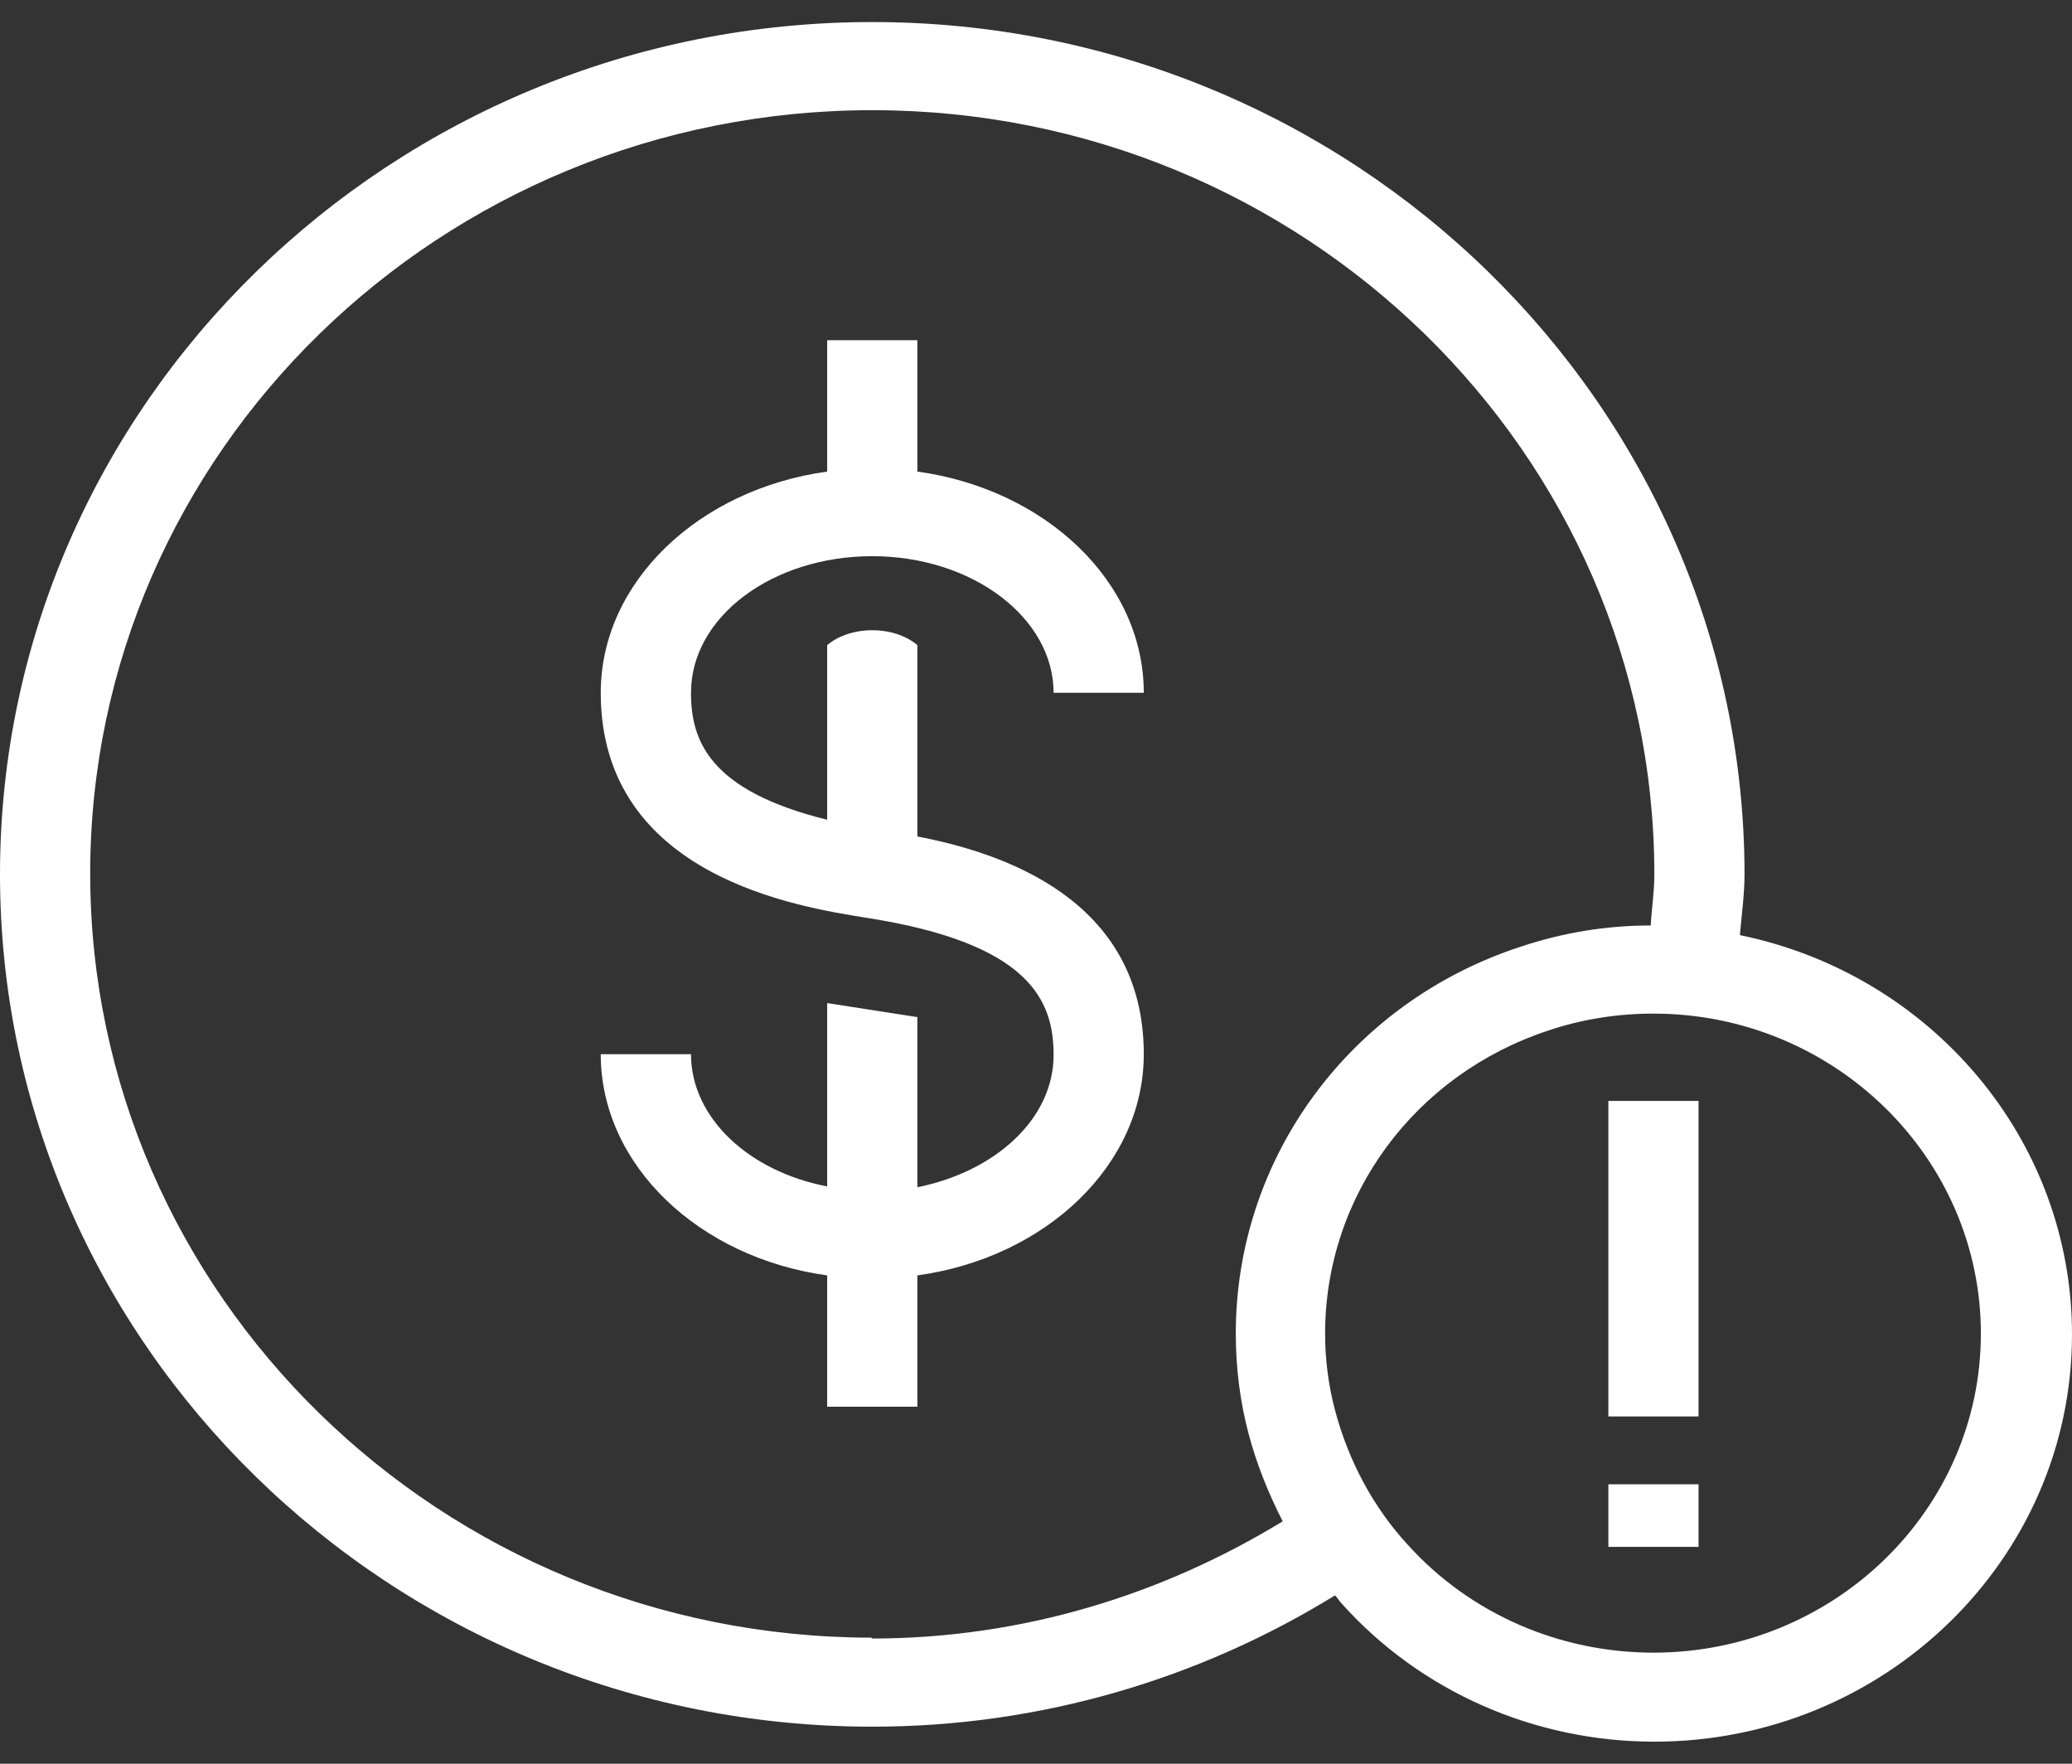
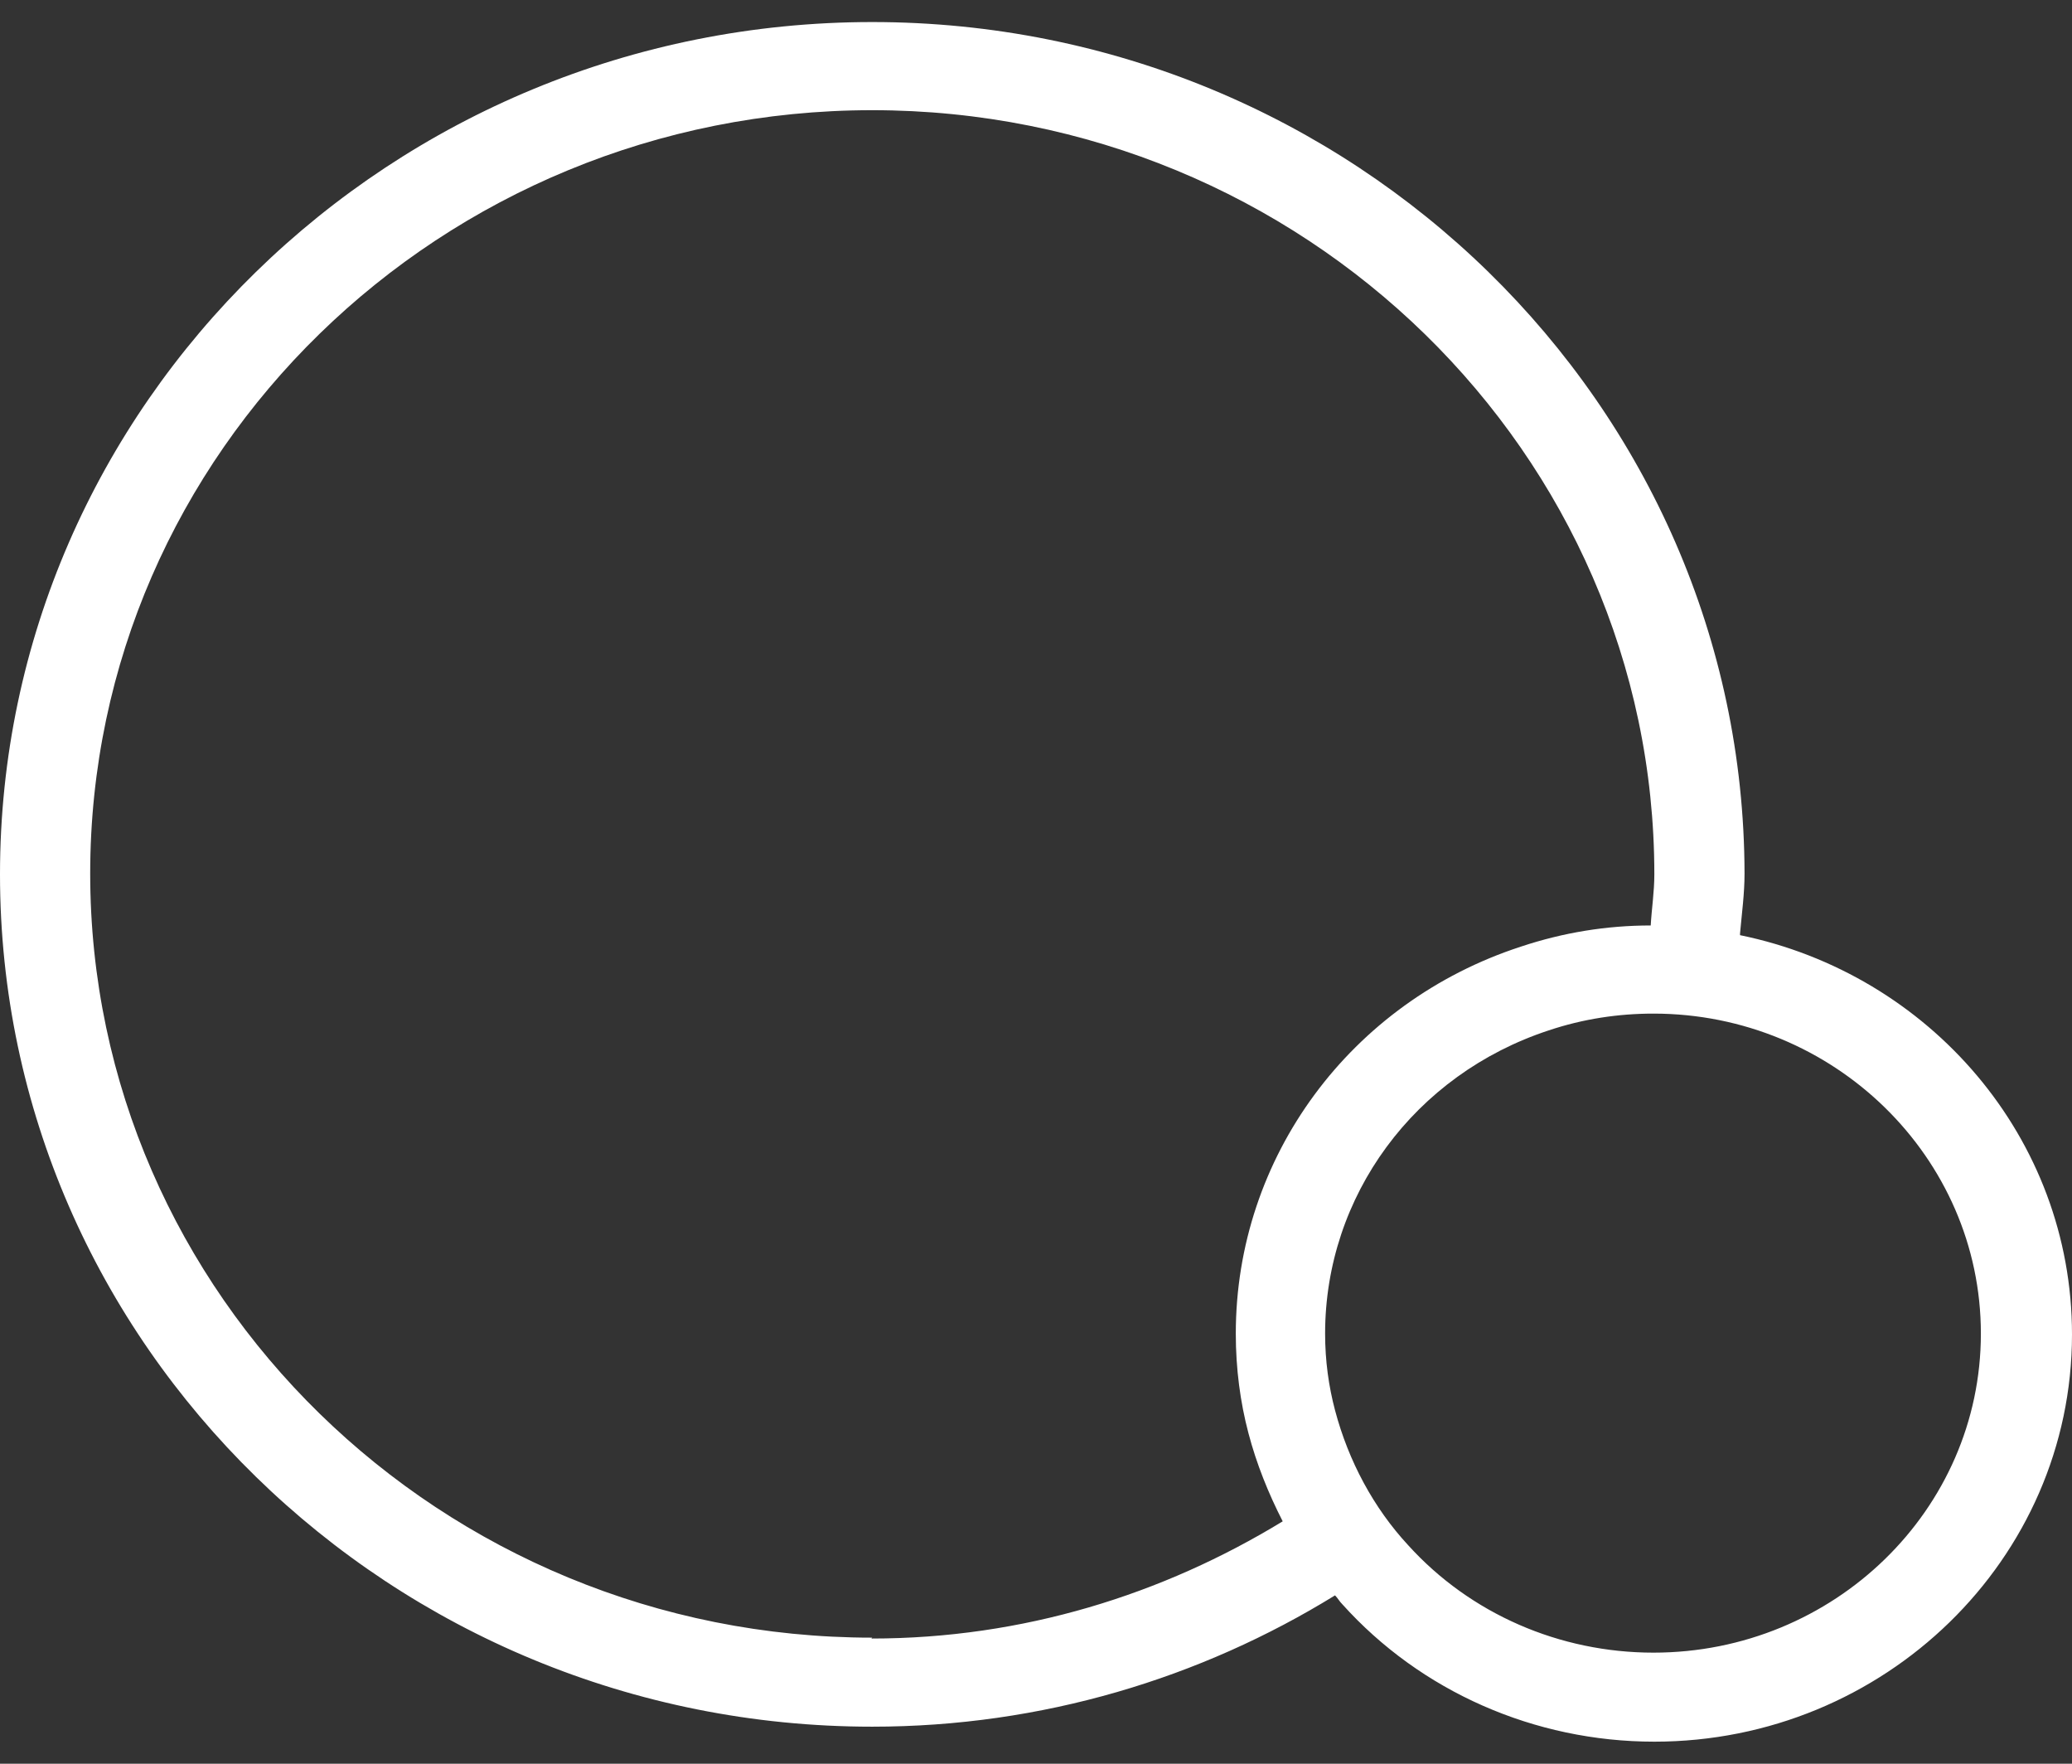
<svg xmlns="http://www.w3.org/2000/svg" width="47" height="40" viewBox="0 0 47 40" fill="none">
  <rect x="0" y="0" width="47" height="40" fill="#333333" stroke="none" />
-   <path d="M38.529 24.968H36.483V32.124H38.529V24.968Z" fill="white" />
-   <path d="M38.529 33.663H36.483V35.082H38.529V33.663Z" fill="white" />
-   <path d="M19.786 12.614C22.058 12.614 23.899 14.013 23.899 15.712H25.945C25.945 13.194 23.715 11.095 20.809 10.695V7.716H18.763V10.695C15.858 11.095 13.627 13.194 13.627 15.712C13.627 19.89 18.149 20.57 19.623 20.81C23.387 21.389 23.899 22.709 23.899 23.928C23.899 25.367 22.59 26.567 20.809 26.926V23.068L18.763 22.749V26.907C16.983 26.567 15.674 25.347 15.674 23.908H13.627C13.627 26.427 15.858 28.526 18.763 28.925V31.904H20.809V28.925C23.715 28.526 25.945 26.427 25.945 23.908C25.945 20.37 22.692 19.33 20.809 18.971V14.633C20.809 14.633 20.462 14.293 19.786 14.293C19.111 14.293 18.763 14.633 18.763 14.633V18.591C16.083 17.931 15.674 16.792 15.674 15.712C15.674 13.993 17.515 12.614 19.786 12.614Z" fill="white" />
+   <path d="M38.529 33.663H36.483H38.529V33.663Z" fill="white" />
  <path d="M39.47 21.169C39.511 20.71 39.572 20.27 39.572 19.81C39.552 9.176 30.692 0.5 19.786 0.5C8.88 0.5 0 9.176 0 19.83C0 30.485 8.88 39.16 19.786 39.16C23.633 39.16 27.234 38.061 30.283 36.182C30.344 36.242 30.385 36.322 30.447 36.382C32.227 38.361 34.805 39.5 37.526 39.5C42.744 39.5 47 35.362 47 30.265C47 25.807 43.767 22.089 39.47 21.209V21.169ZM19.786 37.141C10.006 37.141 2.046 29.365 2.046 19.81C2.046 10.255 10.006 2.499 19.786 2.499C29.567 2.499 37.526 10.275 37.526 19.83C37.526 20.23 37.465 20.61 37.444 20.989C36.442 20.989 35.46 21.149 34.498 21.469C30.631 22.729 28.032 26.247 28.032 30.245C28.032 31.044 28.134 31.804 28.319 32.504C28.503 33.203 28.769 33.863 29.096 34.503C26.375 36.162 23.203 37.161 19.766 37.161L19.786 37.141ZM37.506 37.481C35.378 37.481 33.352 36.602 31.94 35.042C31.163 34.203 30.59 33.143 30.283 31.984C30.14 31.444 30.058 30.864 30.058 30.245C30.058 27.126 32.084 24.368 35.132 23.368C35.91 23.108 36.708 22.988 37.506 22.988C41.598 22.988 44.933 26.247 44.933 30.245C44.933 34.243 41.598 37.481 37.506 37.481Z" fill="white" />
</svg>